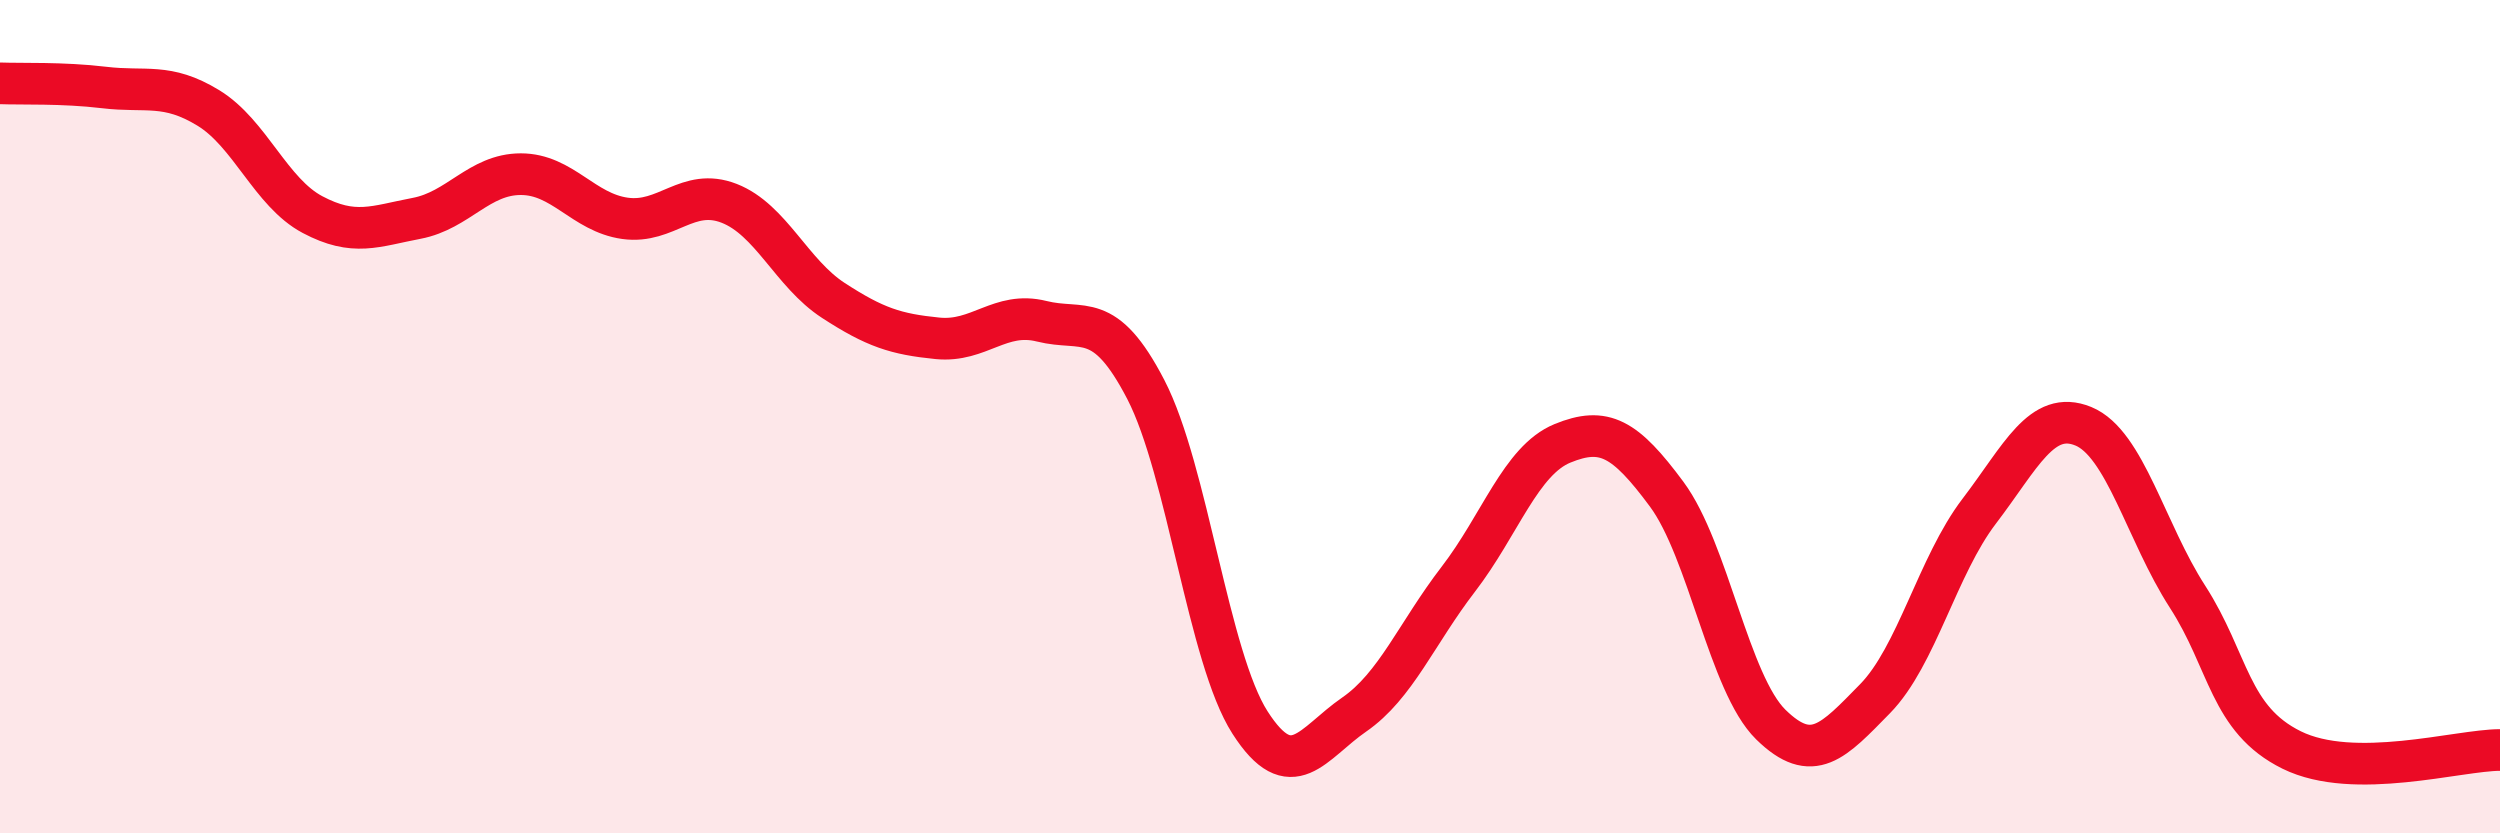
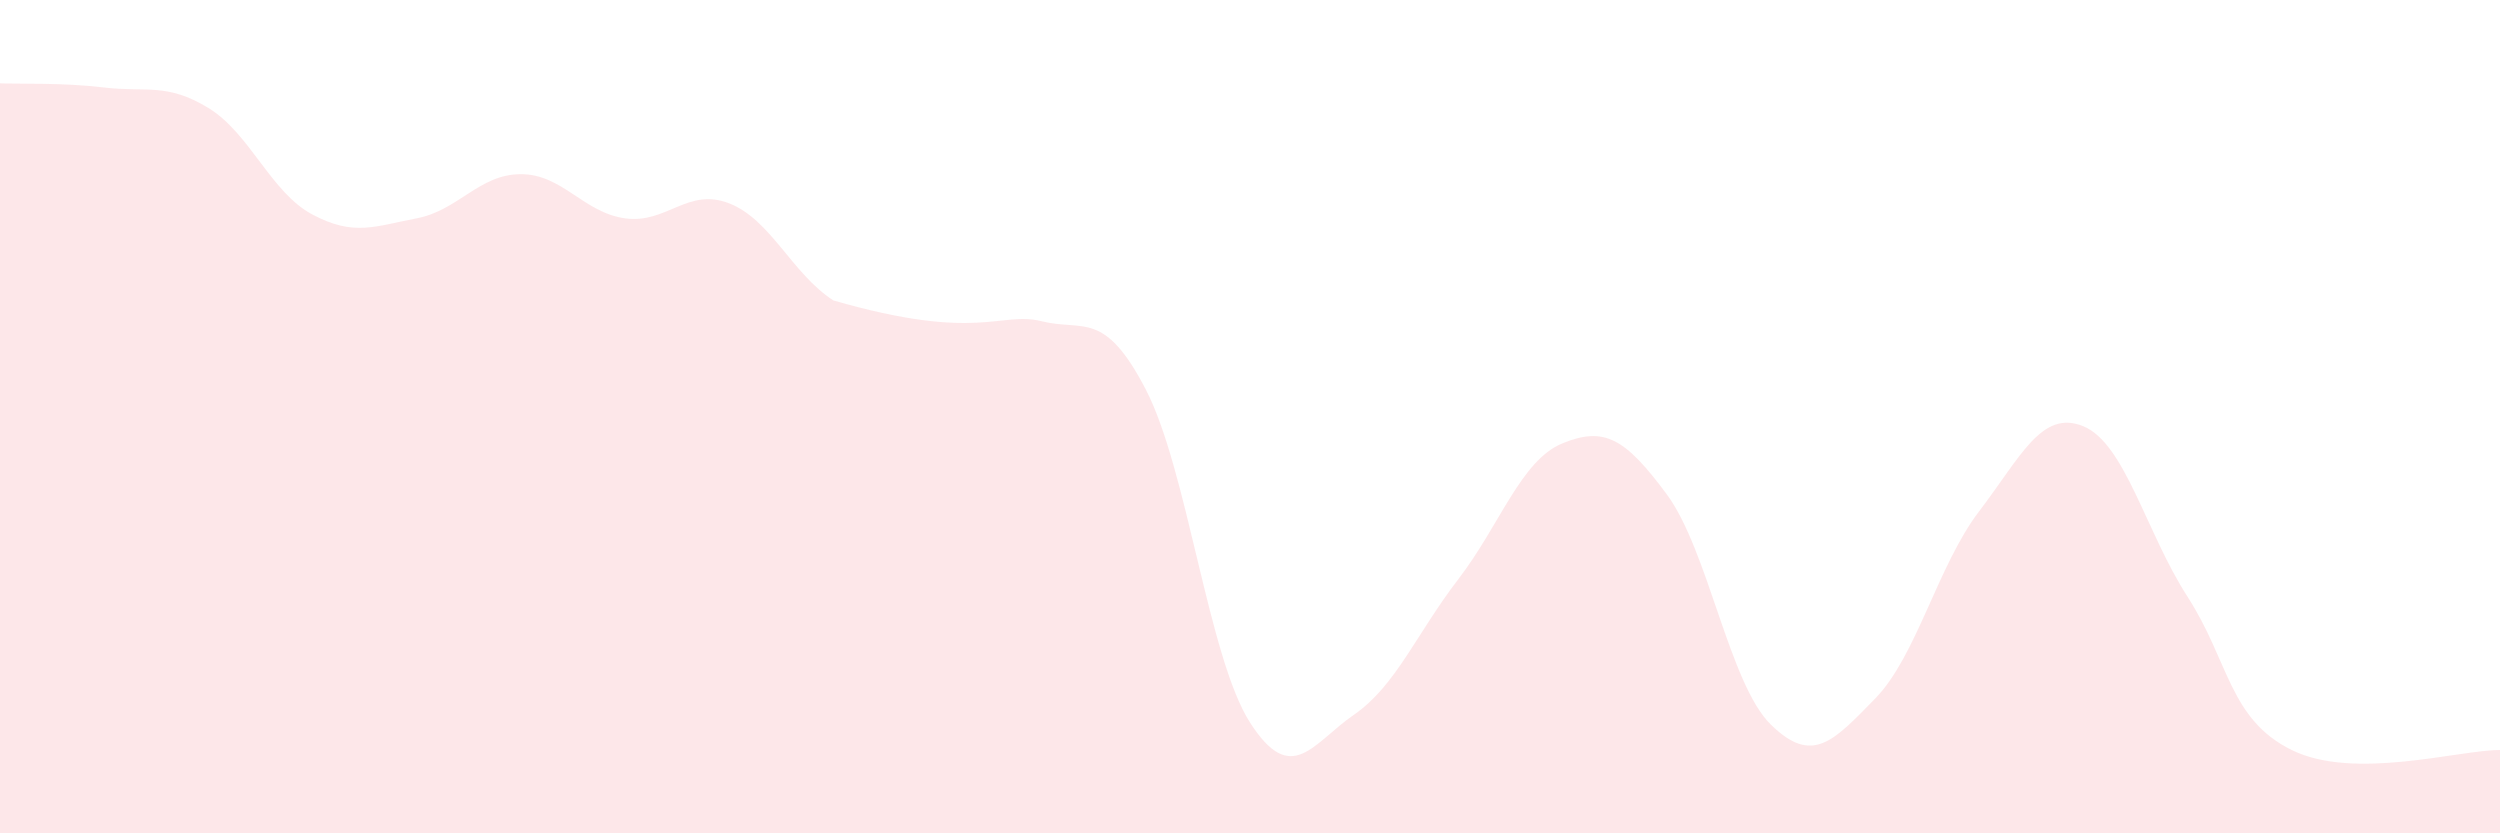
<svg xmlns="http://www.w3.org/2000/svg" width="60" height="20" viewBox="0 0 60 20">
-   <path d="M 0,2 C 0.5,2.02 1.5,1.98 2.5,2.1 C 3.5,2.22 4,1.98 5,2.59 C 6,3.2 6.5,4.62 7.5,5.15 C 8.5,5.68 9,5.43 10,5.24 C 11,5.05 11.5,4.18 12.5,4.18 C 13.5,4.18 14,5.1 15,5.24 C 16,5.38 16.5,4.49 17.5,4.88 C 18.5,5.27 19,6.56 20,7.21 C 21,7.86 21.5,8.02 22.5,8.12 C 23.5,8.22 24,7.46 25,7.71 C 26,7.96 26.5,7.42 27.5,9.35 C 28.5,11.28 29,15.78 30,17.34 C 31,18.9 31.5,17.84 32.5,17.15 C 33.5,16.46 34,15.2 35,13.9 C 36,12.6 36.5,11.05 37.5,10.64 C 38.5,10.23 39,10.51 40,11.86 C 41,13.21 41.5,16.41 42.5,17.39 C 43.5,18.37 44,17.79 45,16.77 C 46,15.75 46.5,13.58 47.5,12.27 C 48.5,10.96 49,9.82 50,10.23 C 51,10.64 51.5,12.77 52.5,14.32 C 53.5,15.87 53.5,17.26 55,18 C 56.5,18.74 59,18 60,18L60 20L0 20Z" fill="#EB0A25" opacity="0.1" stroke-linecap="round" stroke-linejoin="round" />
-   <path d="M 0,2 C 0.5,2.02 1.5,1.98 2.5,2.1 C 3.5,2.22 4,1.98 5,2.59 C 6,3.2 6.5,4.62 7.5,5.15 C 8.5,5.68 9,5.43 10,5.24 C 11,5.05 11.5,4.18 12.5,4.18 C 13.5,4.18 14,5.1 15,5.24 C 16,5.38 16.5,4.49 17.5,4.88 C 18.5,5.27 19,6.56 20,7.21 C 21,7.86 21.5,8.02 22.5,8.12 C 23.5,8.22 24,7.46 25,7.71 C 26,7.96 26.5,7.42 27.5,9.35 C 28.5,11.28 29,15.78 30,17.34 C 31,18.9 31.5,17.84 32.5,17.15 C 33.5,16.46 34,15.2 35,13.9 C 36,12.6 36.5,11.05 37.5,10.64 C 38.5,10.23 39,10.51 40,11.86 C 41,13.21 41.5,16.41 42.5,17.39 C 43.5,18.37 44,17.79 45,16.77 C 46,15.75 46.5,13.58 47.5,12.27 C 48.5,10.96 49,9.82 50,10.23 C 51,10.64 51.5,12.77 52.5,14.32 C 53.5,15.87 53.5,17.26 55,18 C 56.5,18.74 59,18 60,18" stroke="#EB0A25" stroke-width="1" fill="none" stroke-linecap="round" stroke-linejoin="round" />
+   <path d="M 0,2 C 0.5,2.02 1.5,1.98 2.5,2.1 C 3.5,2.22 4,1.98 5,2.59 C 6,3.2 6.5,4.62 7.5,5.15 C 8.5,5.68 9,5.43 10,5.24 C 11,5.05 11.5,4.18 12.5,4.18 C 13.5,4.18 14,5.1 15,5.24 C 16,5.38 16.5,4.49 17.5,4.88 C 18.5,5.27 19,6.56 20,7.21 C 23.5,8.22 24,7.46 25,7.71 C 26,7.96 26.5,7.42 27.5,9.35 C 28.5,11.28 29,15.78 30,17.34 C 31,18.9 31.5,17.84 32.5,17.15 C 33.5,16.46 34,15.2 35,13.9 C 36,12.6 36.5,11.05 37.5,10.64 C 38.5,10.23 39,10.51 40,11.86 C 41,13.21 41.5,16.41 42.5,17.39 C 43.5,18.37 44,17.79 45,16.77 C 46,15.75 46.5,13.58 47.5,12.27 C 48.5,10.96 49,9.82 50,10.23 C 51,10.64 51.5,12.77 52.5,14.32 C 53.5,15.87 53.5,17.26 55,18 C 56.5,18.74 59,18 60,18L60 20L0 20Z" fill="#EB0A25" opacity="0.1" stroke-linecap="round" stroke-linejoin="round" />
</svg>